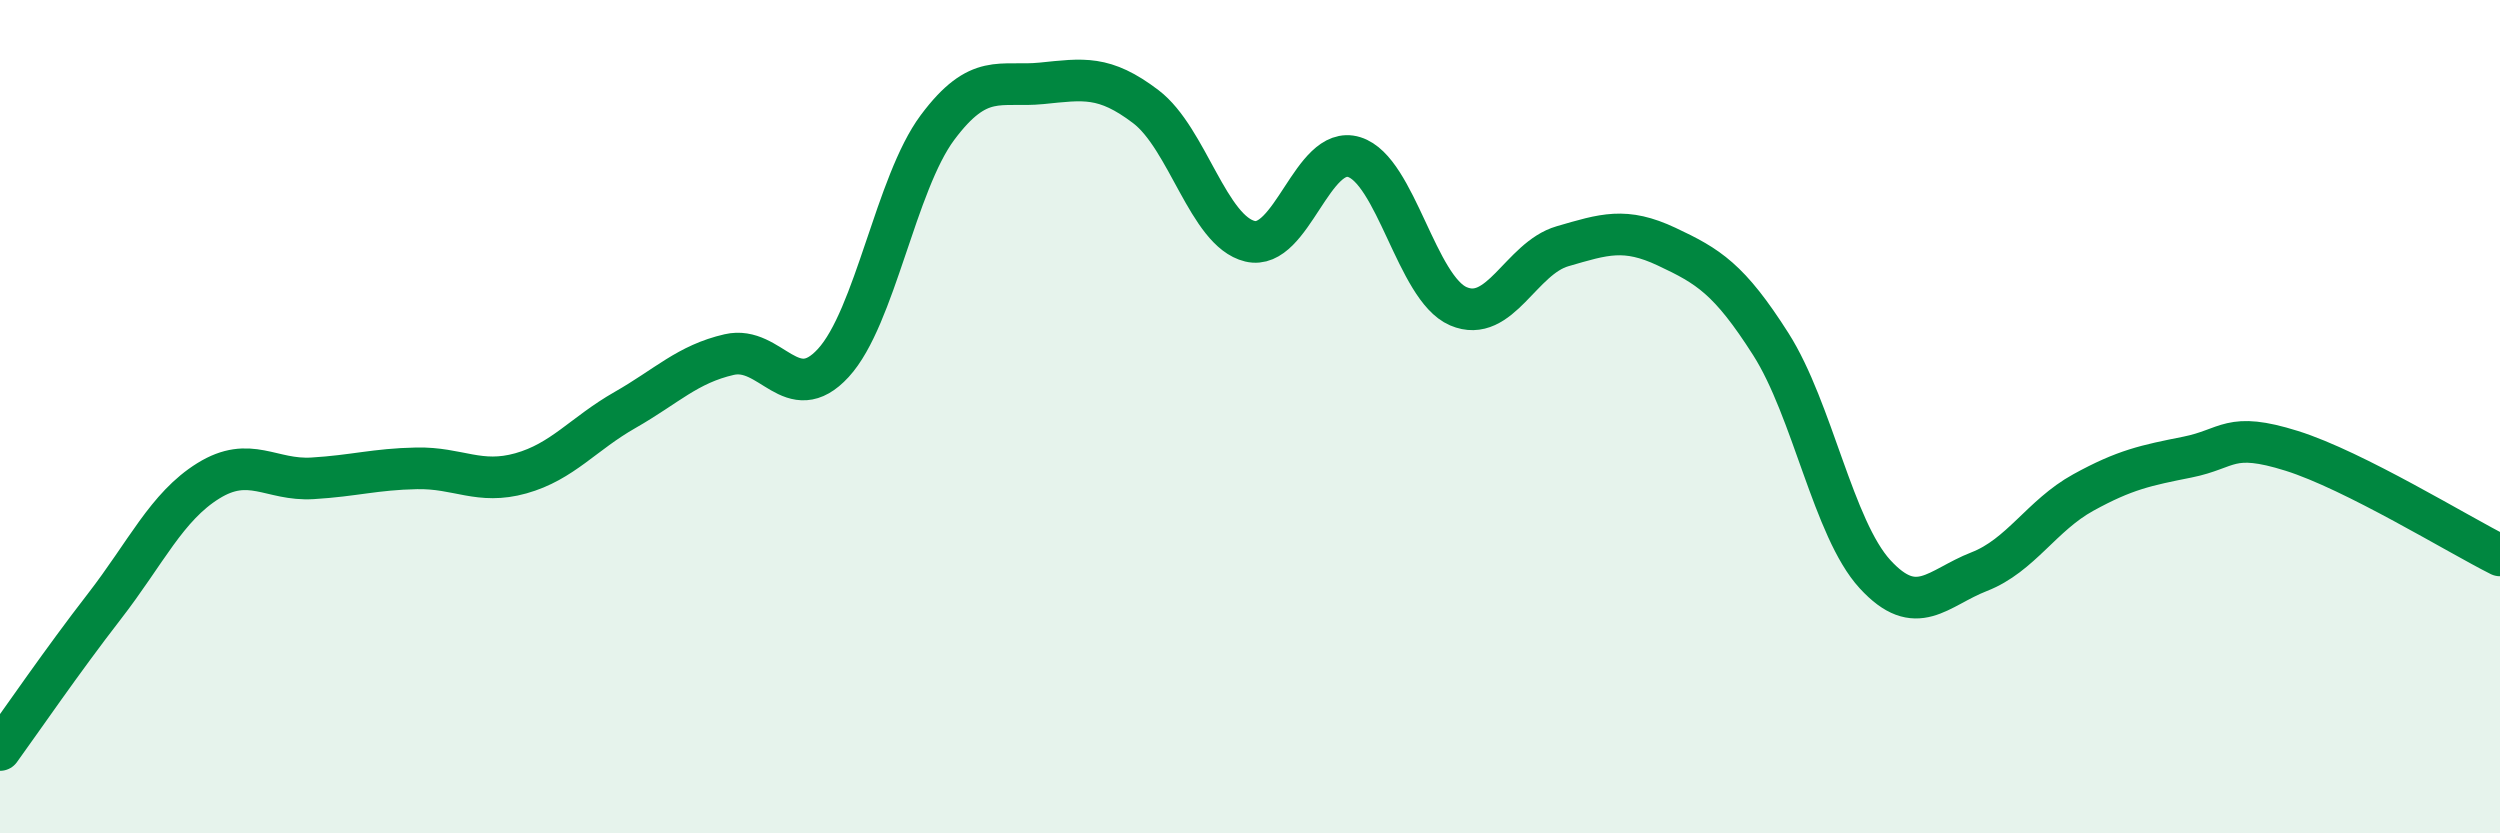
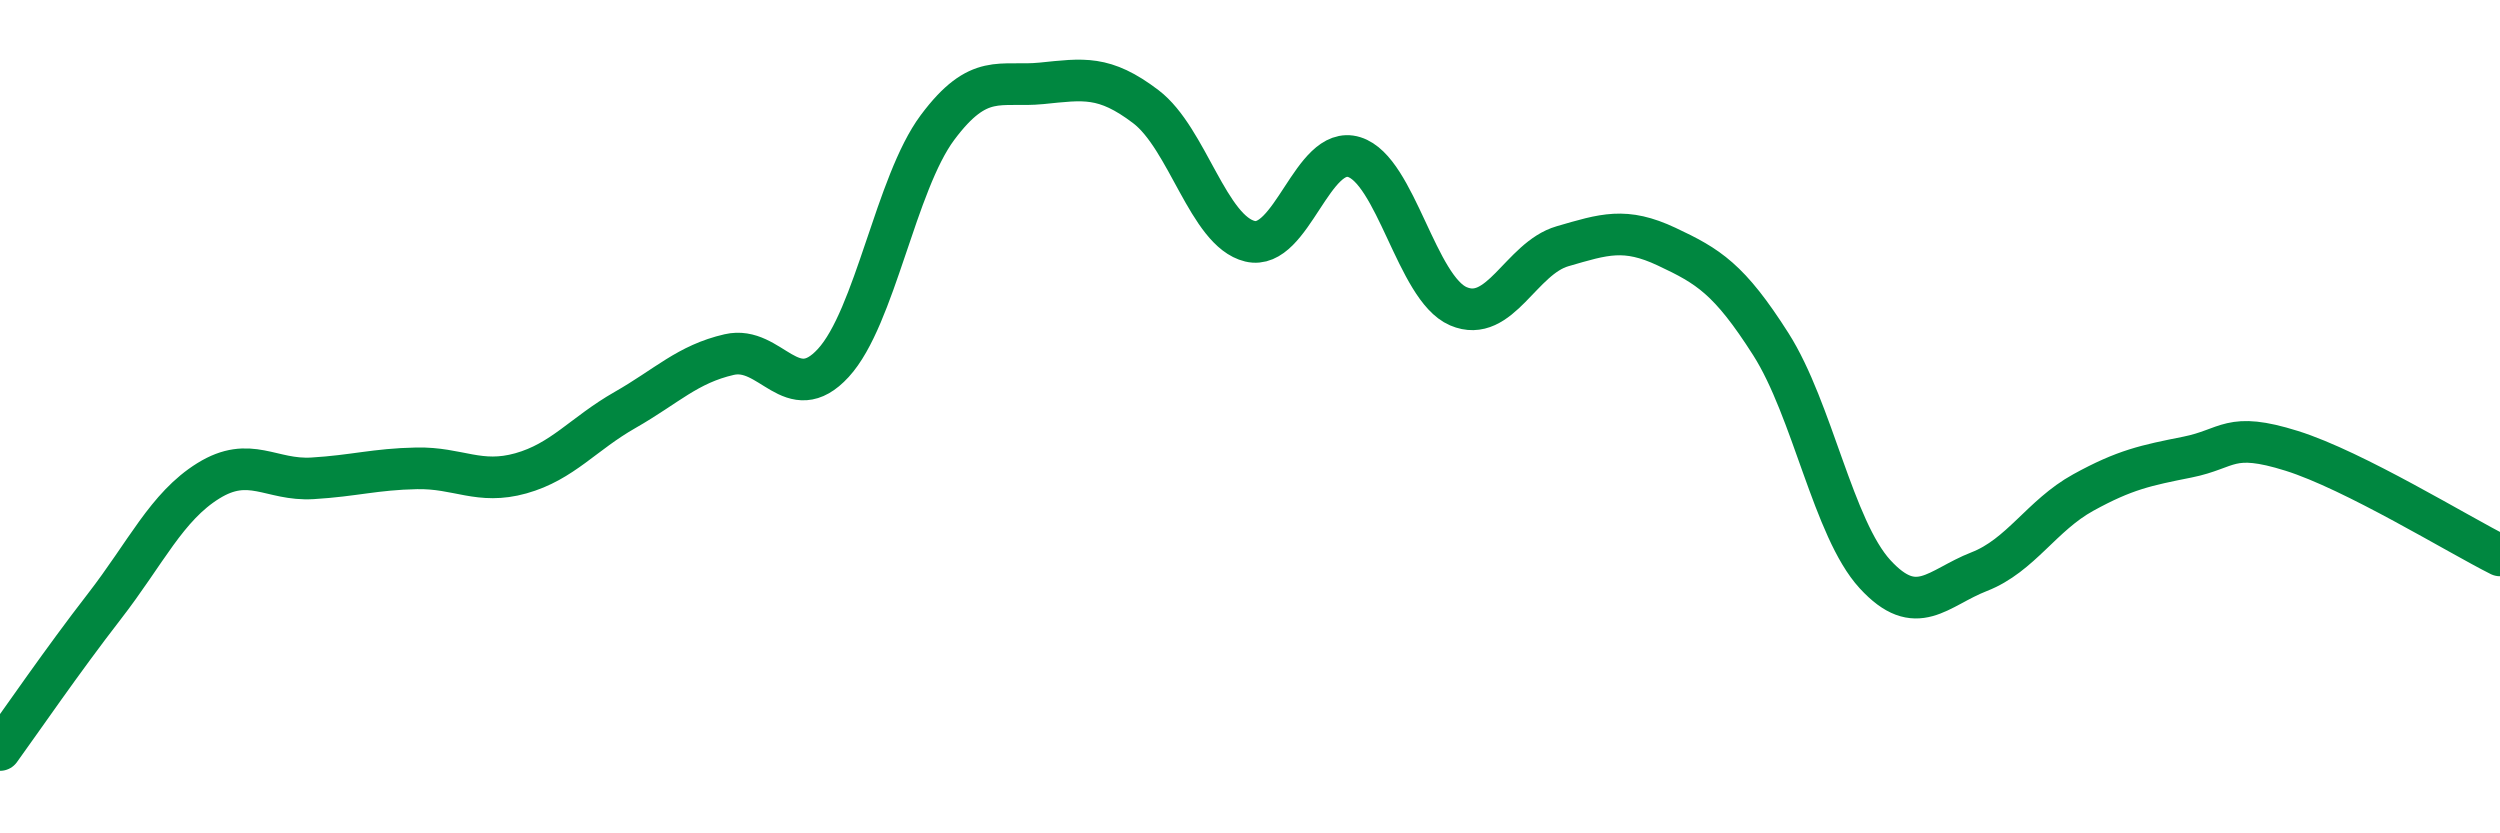
<svg xmlns="http://www.w3.org/2000/svg" width="60" height="20" viewBox="0 0 60 20">
-   <path d="M 0,18 C 0.5,17.31 1.5,15.85 2.5,14.56 C 3.5,13.27 4,12.16 5,11.54 C 6,10.92 6.5,11.54 7.5,11.48 C 8.5,11.42 9,11.26 10,11.24 C 11,11.22 11.5,11.64 12.5,11.36 C 13.5,11.08 14,10.41 15,9.84 C 16,9.27 16.5,8.74 17.5,8.51 C 18.5,8.28 19,9.8 20,8.71 C 21,7.62 21.5,4.4 22.5,3.06 C 23.5,1.72 24,2.1 25,2 C 26,1.9 26.5,1.8 27.5,2.56 C 28.5,3.32 29,5.55 30,5.79 C 31,6.03 31.5,3.46 32.5,3.77 C 33.5,4.08 34,6.92 35,7.35 C 36,7.78 36.5,6.2 37.5,5.91 C 38.5,5.62 39,5.45 40,5.92 C 41,6.39 41.5,6.69 42.5,8.26 C 43.5,9.83 44,12.69 45,13.78 C 46,14.87 46.5,14.11 47.5,13.72 C 48.5,13.33 49,12.37 50,11.82 C 51,11.27 51.5,11.17 52.5,10.97 C 53.5,10.77 53.5,10.35 55,10.82 C 56.5,11.29 59,12.83 60,13.33L60 20L0 20Z" fill="#008740" opacity="0.1" stroke-linecap="round" stroke-linejoin="round" />
  <path d="M 0,18 C 0.5,17.31 1.5,15.85 2.5,14.56 C 3.5,13.27 4,12.16 5,11.54 C 6,10.92 6.5,11.54 7.5,11.48 C 8.5,11.42 9,11.26 10,11.24 C 11,11.22 11.5,11.64 12.5,11.36 C 13.5,11.08 14,10.41 15,9.84 C 16,9.27 16.5,8.74 17.5,8.51 C 18.5,8.28 19,9.8 20,8.71 C 21,7.62 21.5,4.4 22.5,3.06 C 23.5,1.72 24,2.1 25,2 C 26,1.9 26.5,1.8 27.5,2.56 C 28.5,3.32 29,5.55 30,5.79 C 31,6.03 31.5,3.46 32.5,3.77 C 33.5,4.08 34,6.92 35,7.35 C 36,7.78 36.5,6.2 37.5,5.91 C 38.5,5.62 39,5.45 40,5.92 C 41,6.39 41.5,6.69 42.5,8.26 C 43.5,9.83 44,12.69 45,13.78 C 46,14.87 46.5,14.11 47.5,13.72 C 48.5,13.33 49,12.37 50,11.82 C 51,11.27 51.5,11.17 52.5,10.97 C 53.5,10.77 53.5,10.35 55,10.82 C 56.5,11.29 59,12.83 60,13.33" stroke="#008740" stroke-width="1" fill="none" stroke-linecap="round" stroke-linejoin="round" />
</svg>